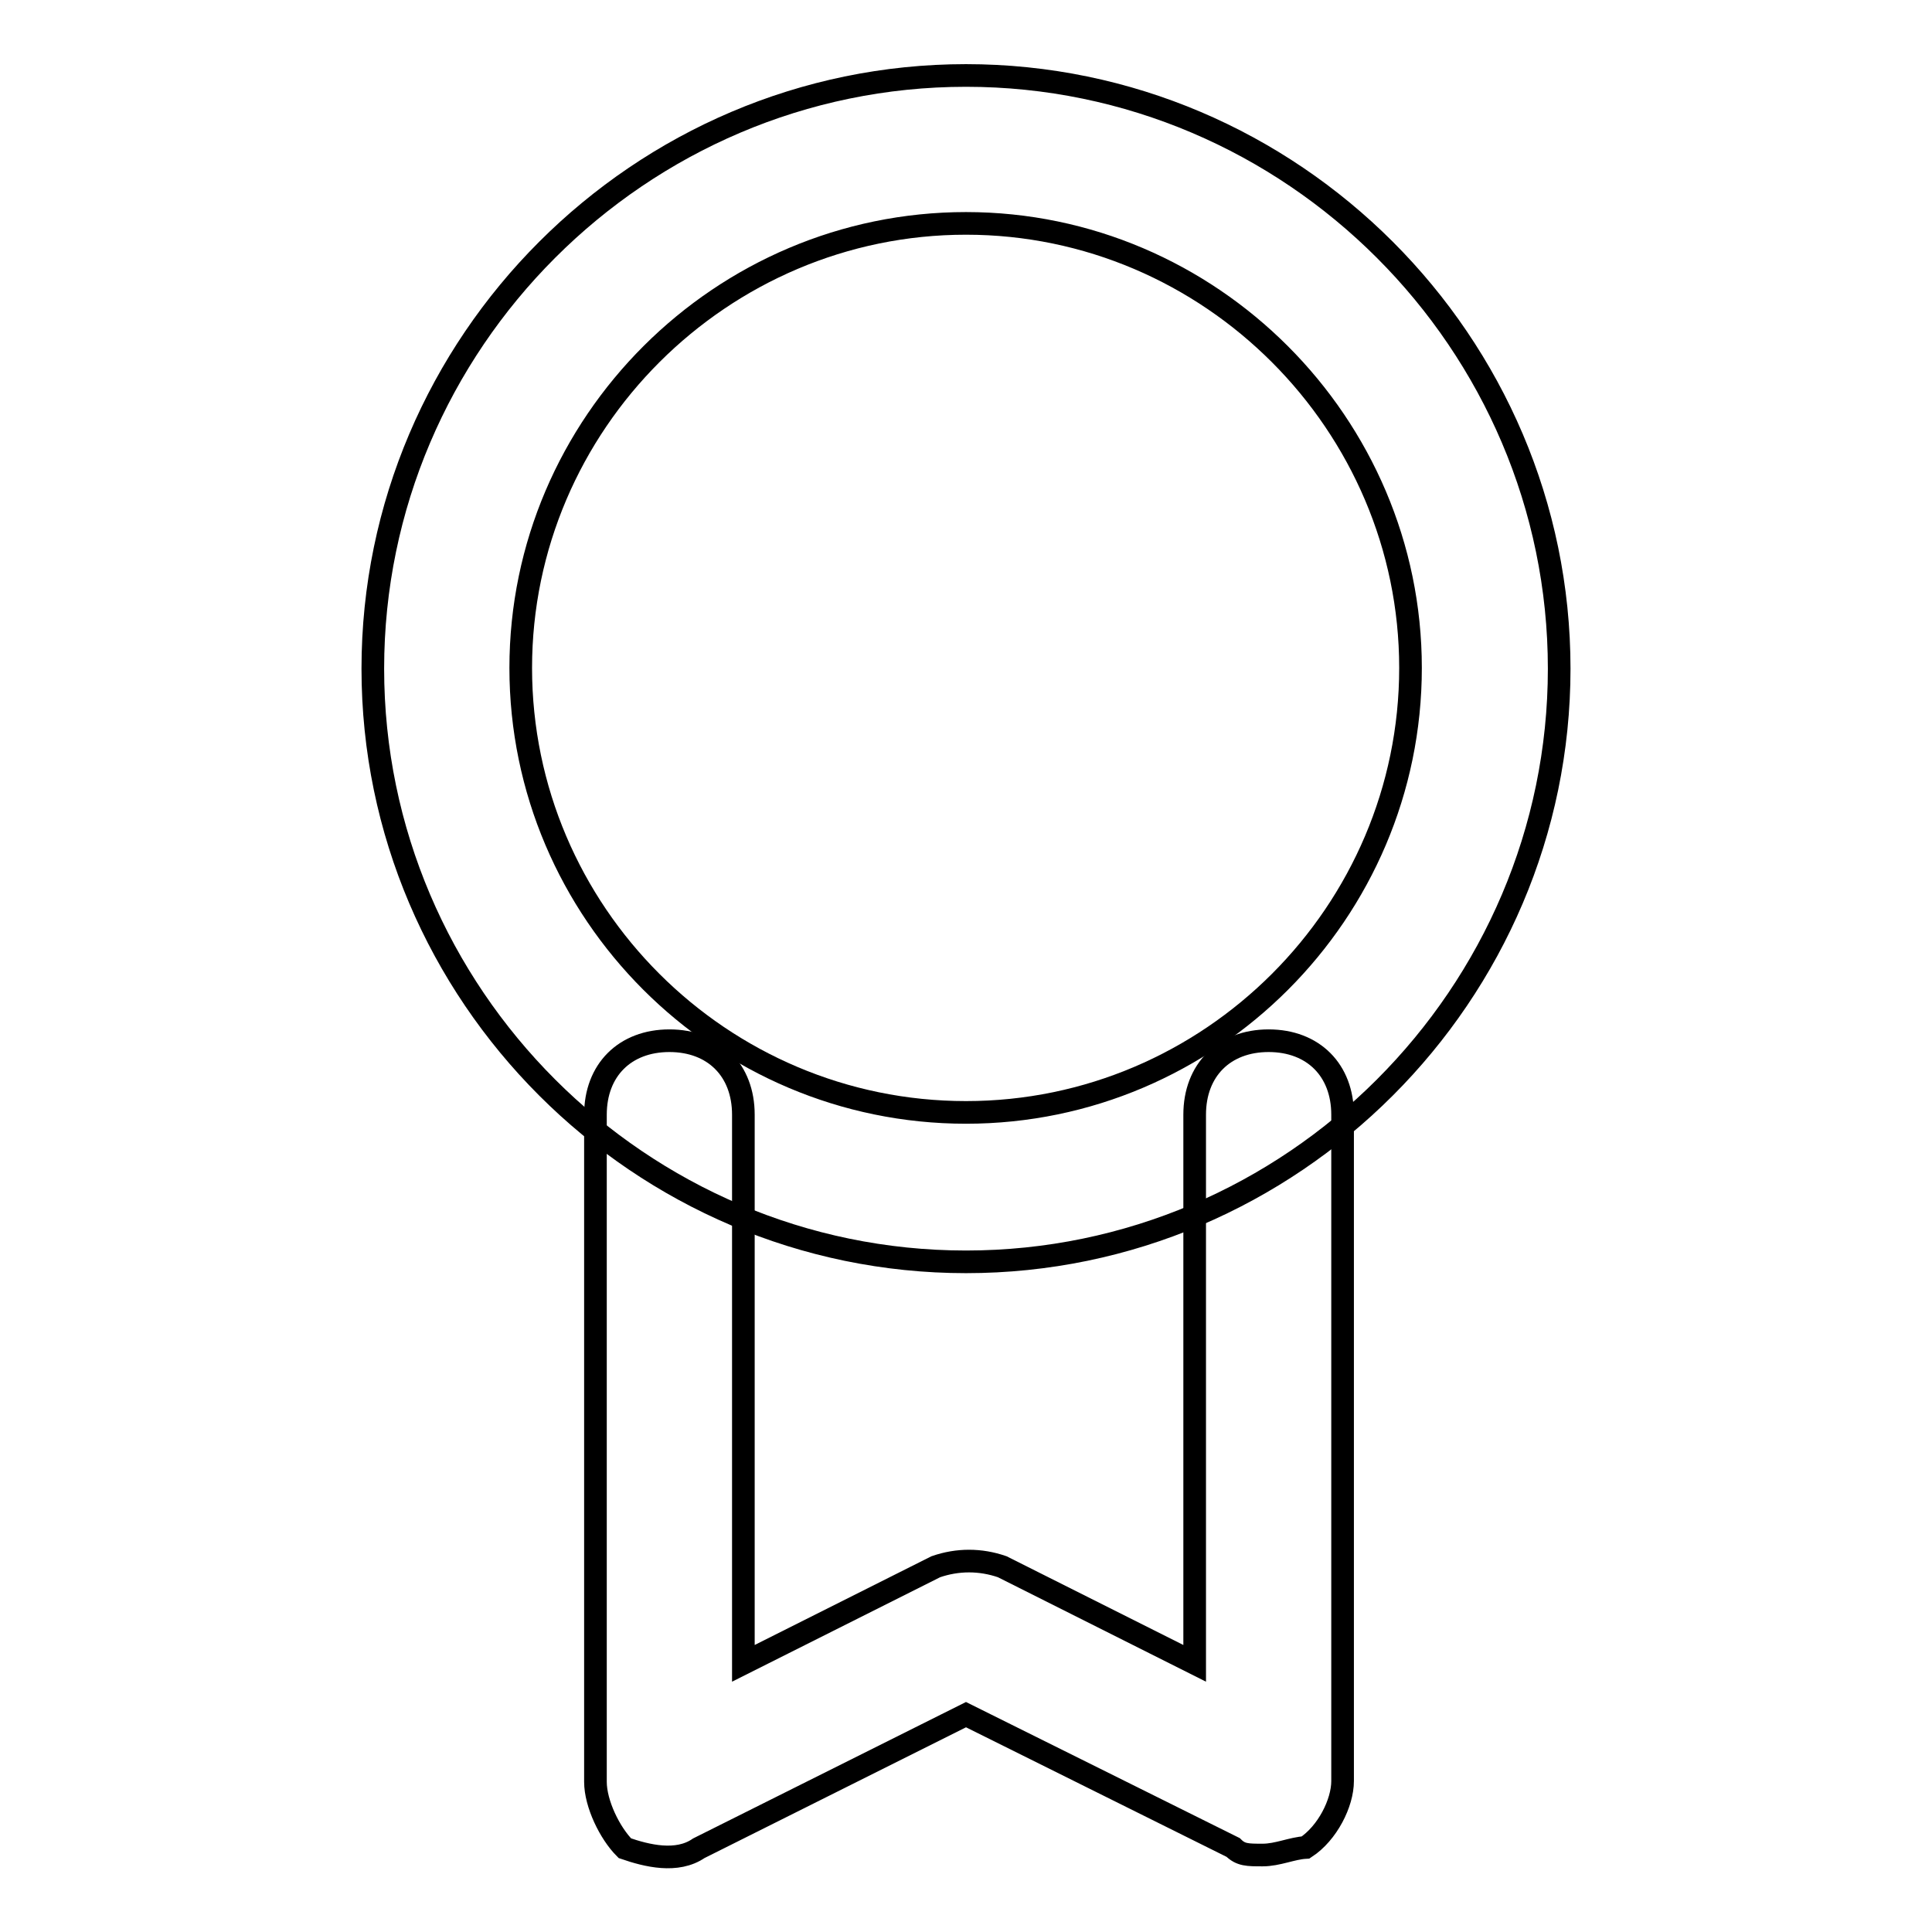
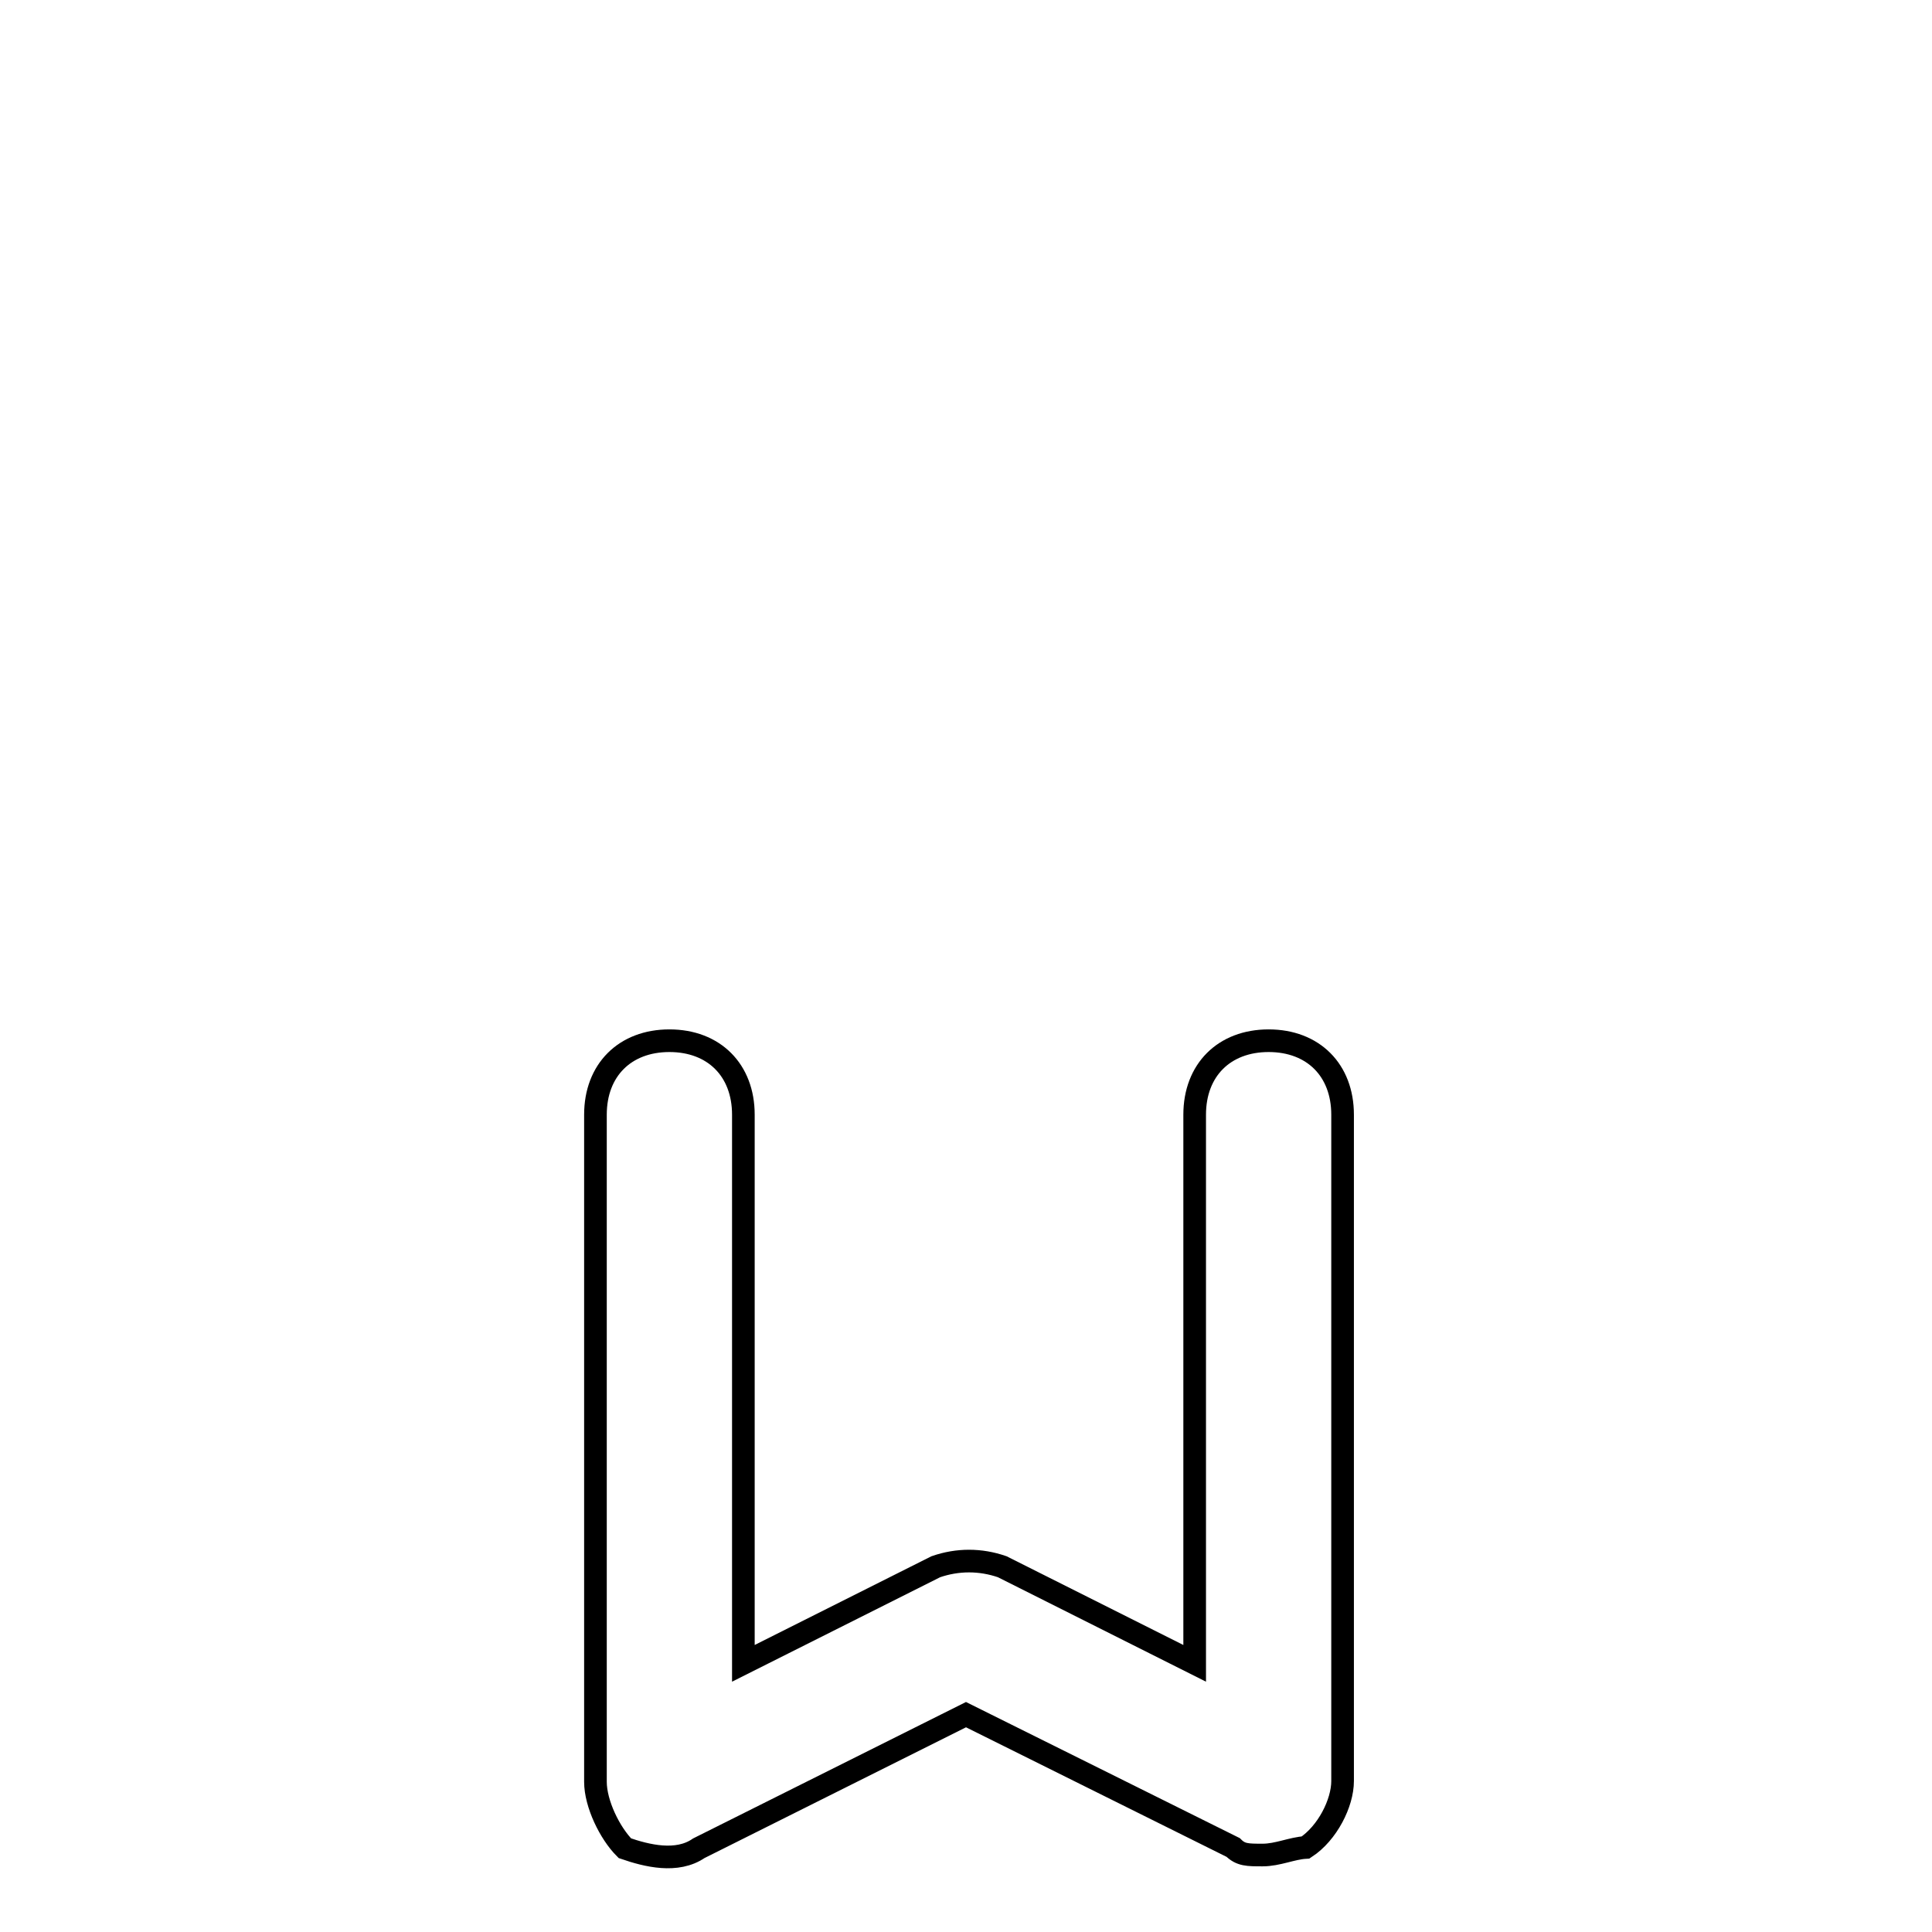
<svg xmlns="http://www.w3.org/2000/svg" version="1.1" x="0px" y="0px" viewBox="0 0 256 256" enable-background="new 0 0 256 256" xml:space="preserve">
  <g>
    <g>
-       <path stroke-width="3" fill-opacity="0" stroke="#000000" d="M128,167.2c-43.2,0-78.6-35.4-78.6-78.6C49.4,45.4,84.8,10,128,10s78.6,35.4,78.6,78.6C206.6,131.8,171.2,167.2,128,167.2z M128,29.6c-32.4,0-59,26.5-59,58.9c0,32.4,26.5,58.9,59,58.9c32.4,0,58.9-26.5,58.9-58.9C186.9,56.2,160.4,29.6,128,29.6z" />
      <path stroke-width="3" fill-opacity="0" stroke="#000000" d="M167.3,245.8c-2,0-2.9,0-3.9-1L128,227.2l-35.4,17.7c-2.9,2-6.9,1-9.8,0c-2-2-3.9-5.9-3.9-8.8v-88.4c0-5.9,3.9-9.8,9.8-9.8s9.8,3.9,9.8,9.8v72.7l25.5-12.8c2.9-1,5.9-1,8.8,0l25.5,12.8v-72.7c0-5.9,3.9-9.8,9.8-9.8c5.9,0,9.8,3.9,9.8,9.8V236c0,2.9-2,6.9-4.9,8.8C171.2,244.9,169.3,245.8,167.3,245.8z" />
    </g>
  </g>
</svg>